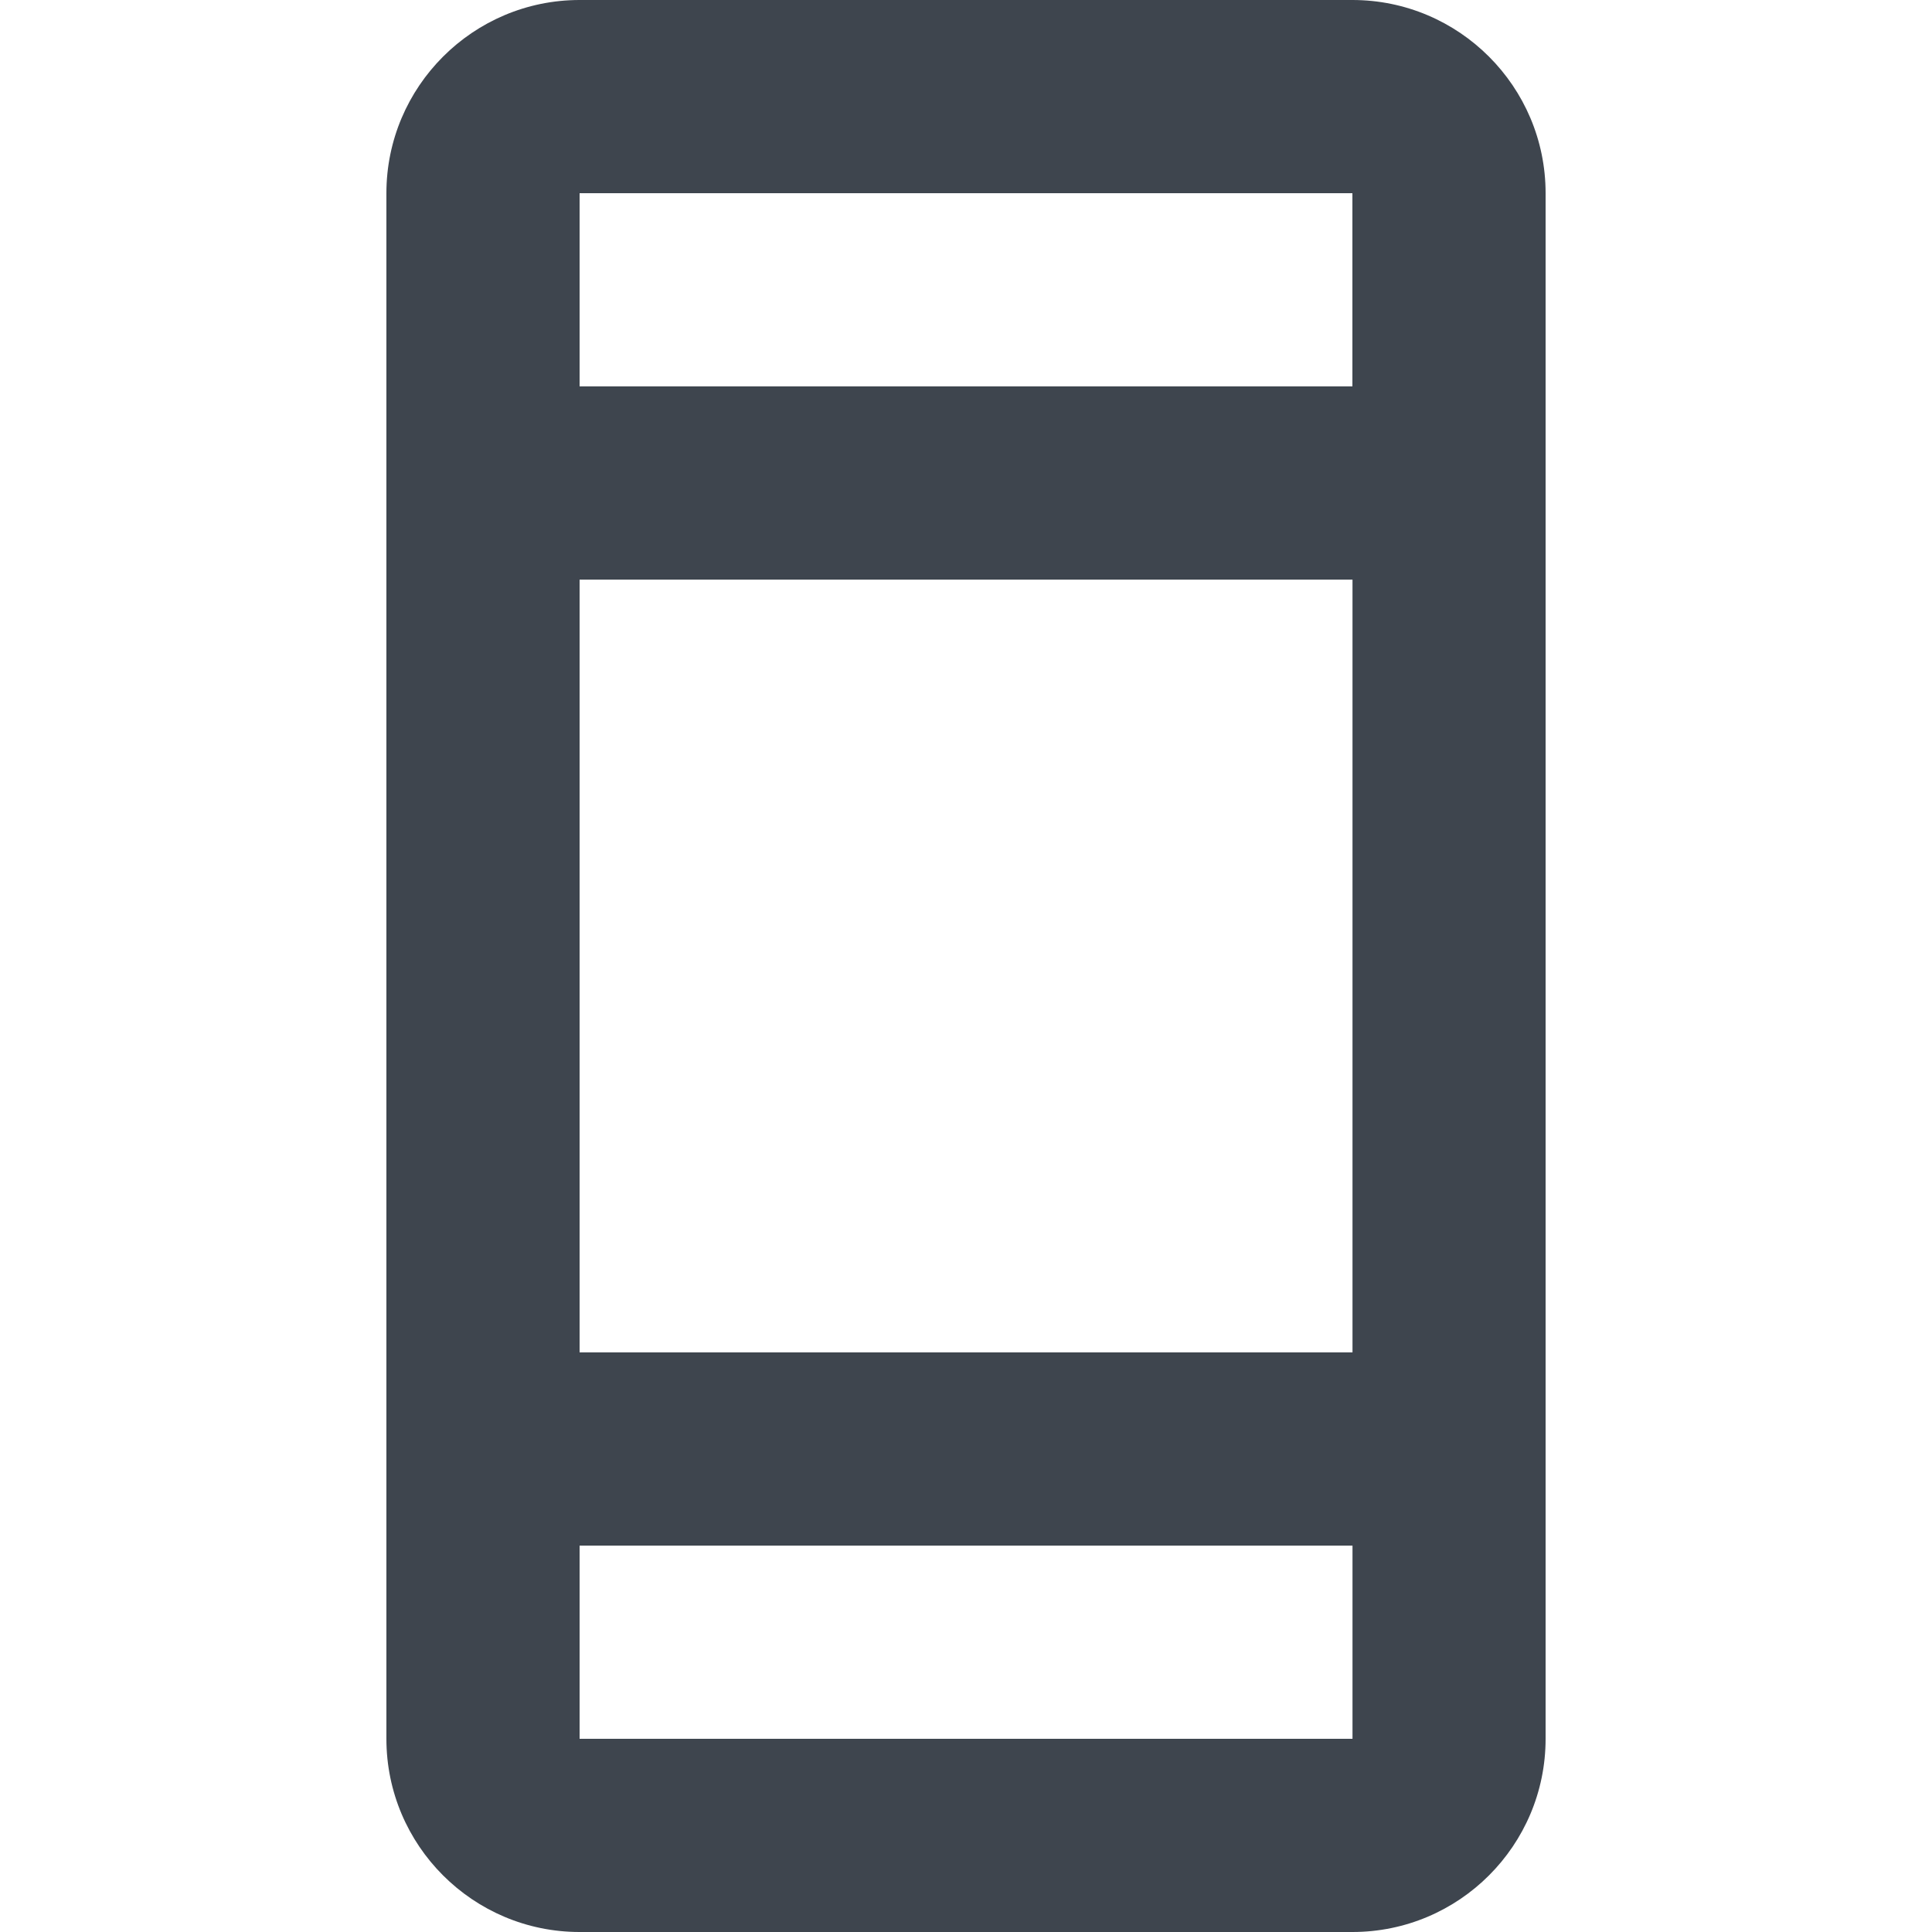
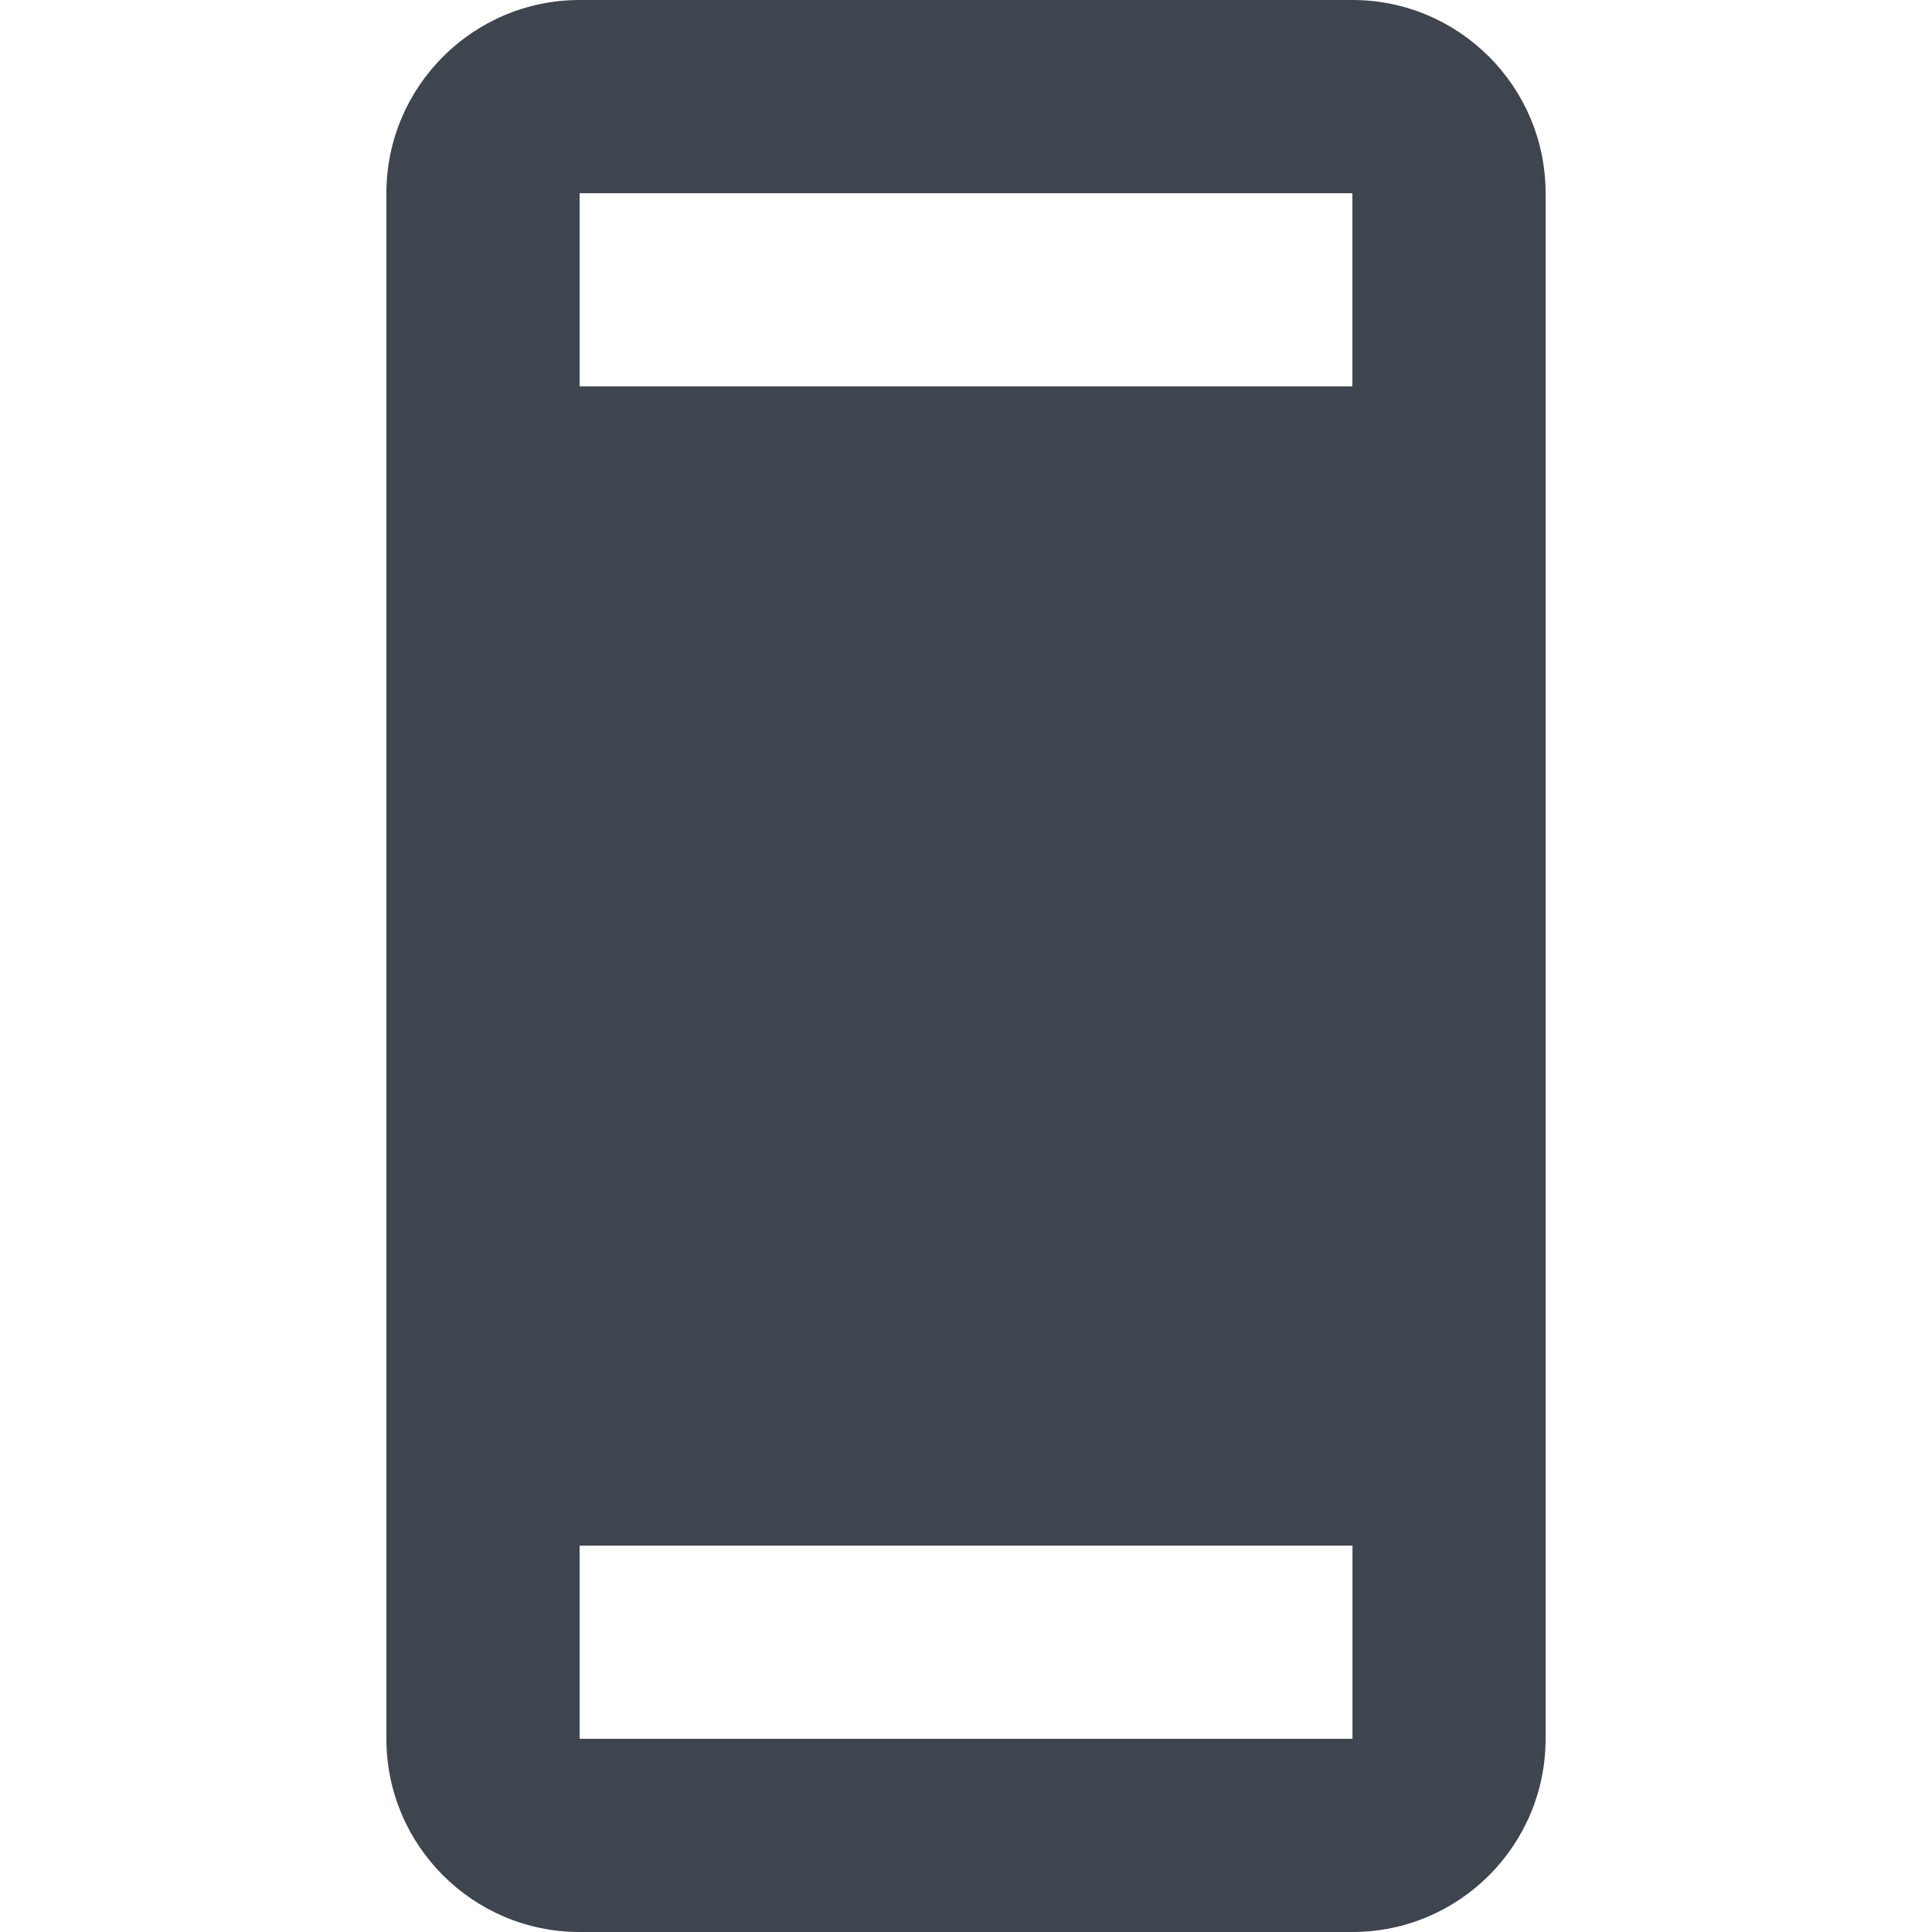
<svg xmlns="http://www.w3.org/2000/svg" version="1.1" id="Layer_1" x="0px" y="0px" width="20px" height="20px" viewBox="0 0 20 20" enable-background="new 0 0 20 20" xml:space="preserve">
-   <path fill="#3E454E" d="M6,18v-2h8.001v2H6z M14.001,6v8H6V6H14.001z M14,4H6V2h8V4z M14,0H6C4.897,0,4,0.897,4,2v16  c0,1.104,0.897,2,2,2h8c1.104,0,2-0.896,2-2V2C16,0.897,15.104,0,14,0L14,0z" />
+   <path fill="#3E454E" d="M6,18v-2h8.001v2H6z M14.001,6H6V6H14.001z M14,4H6V2h8V4z M14,0H6C4.897,0,4,0.897,4,2v16  c0,1.104,0.897,2,2,2h8c1.104,0,2-0.896,2-2V2C16,0.897,15.104,0,14,0L14,0z" />
</svg>